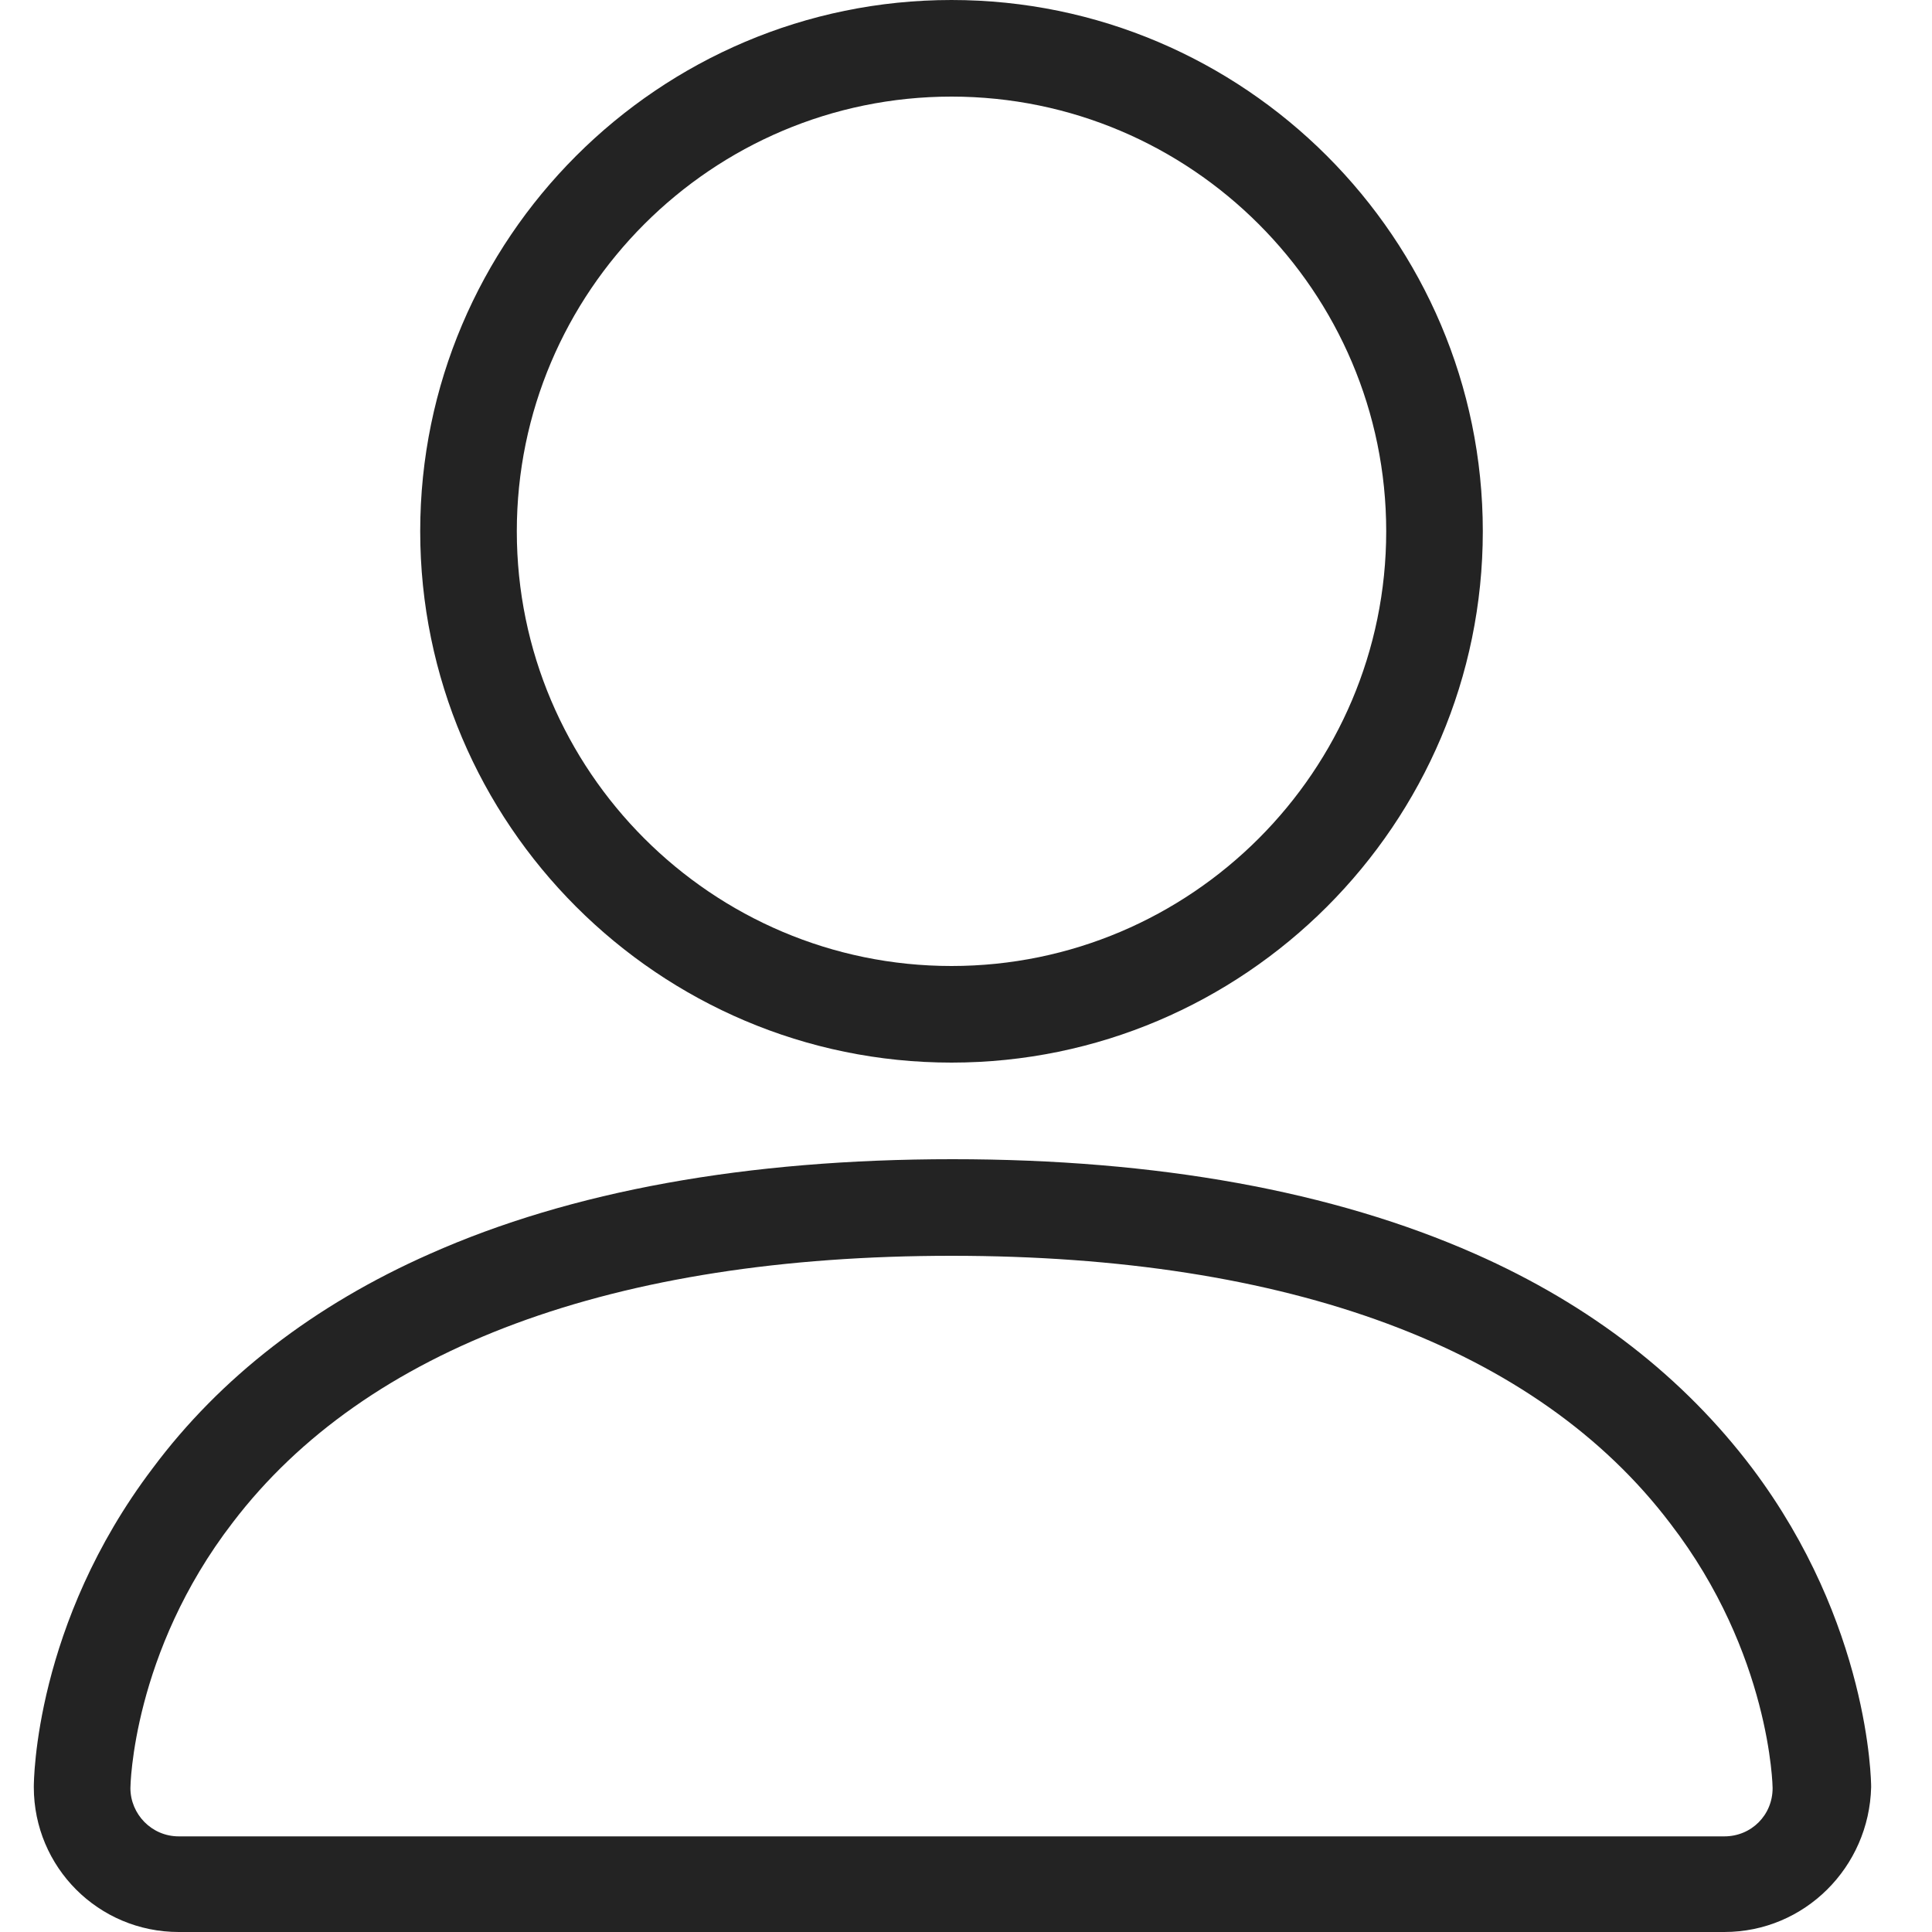
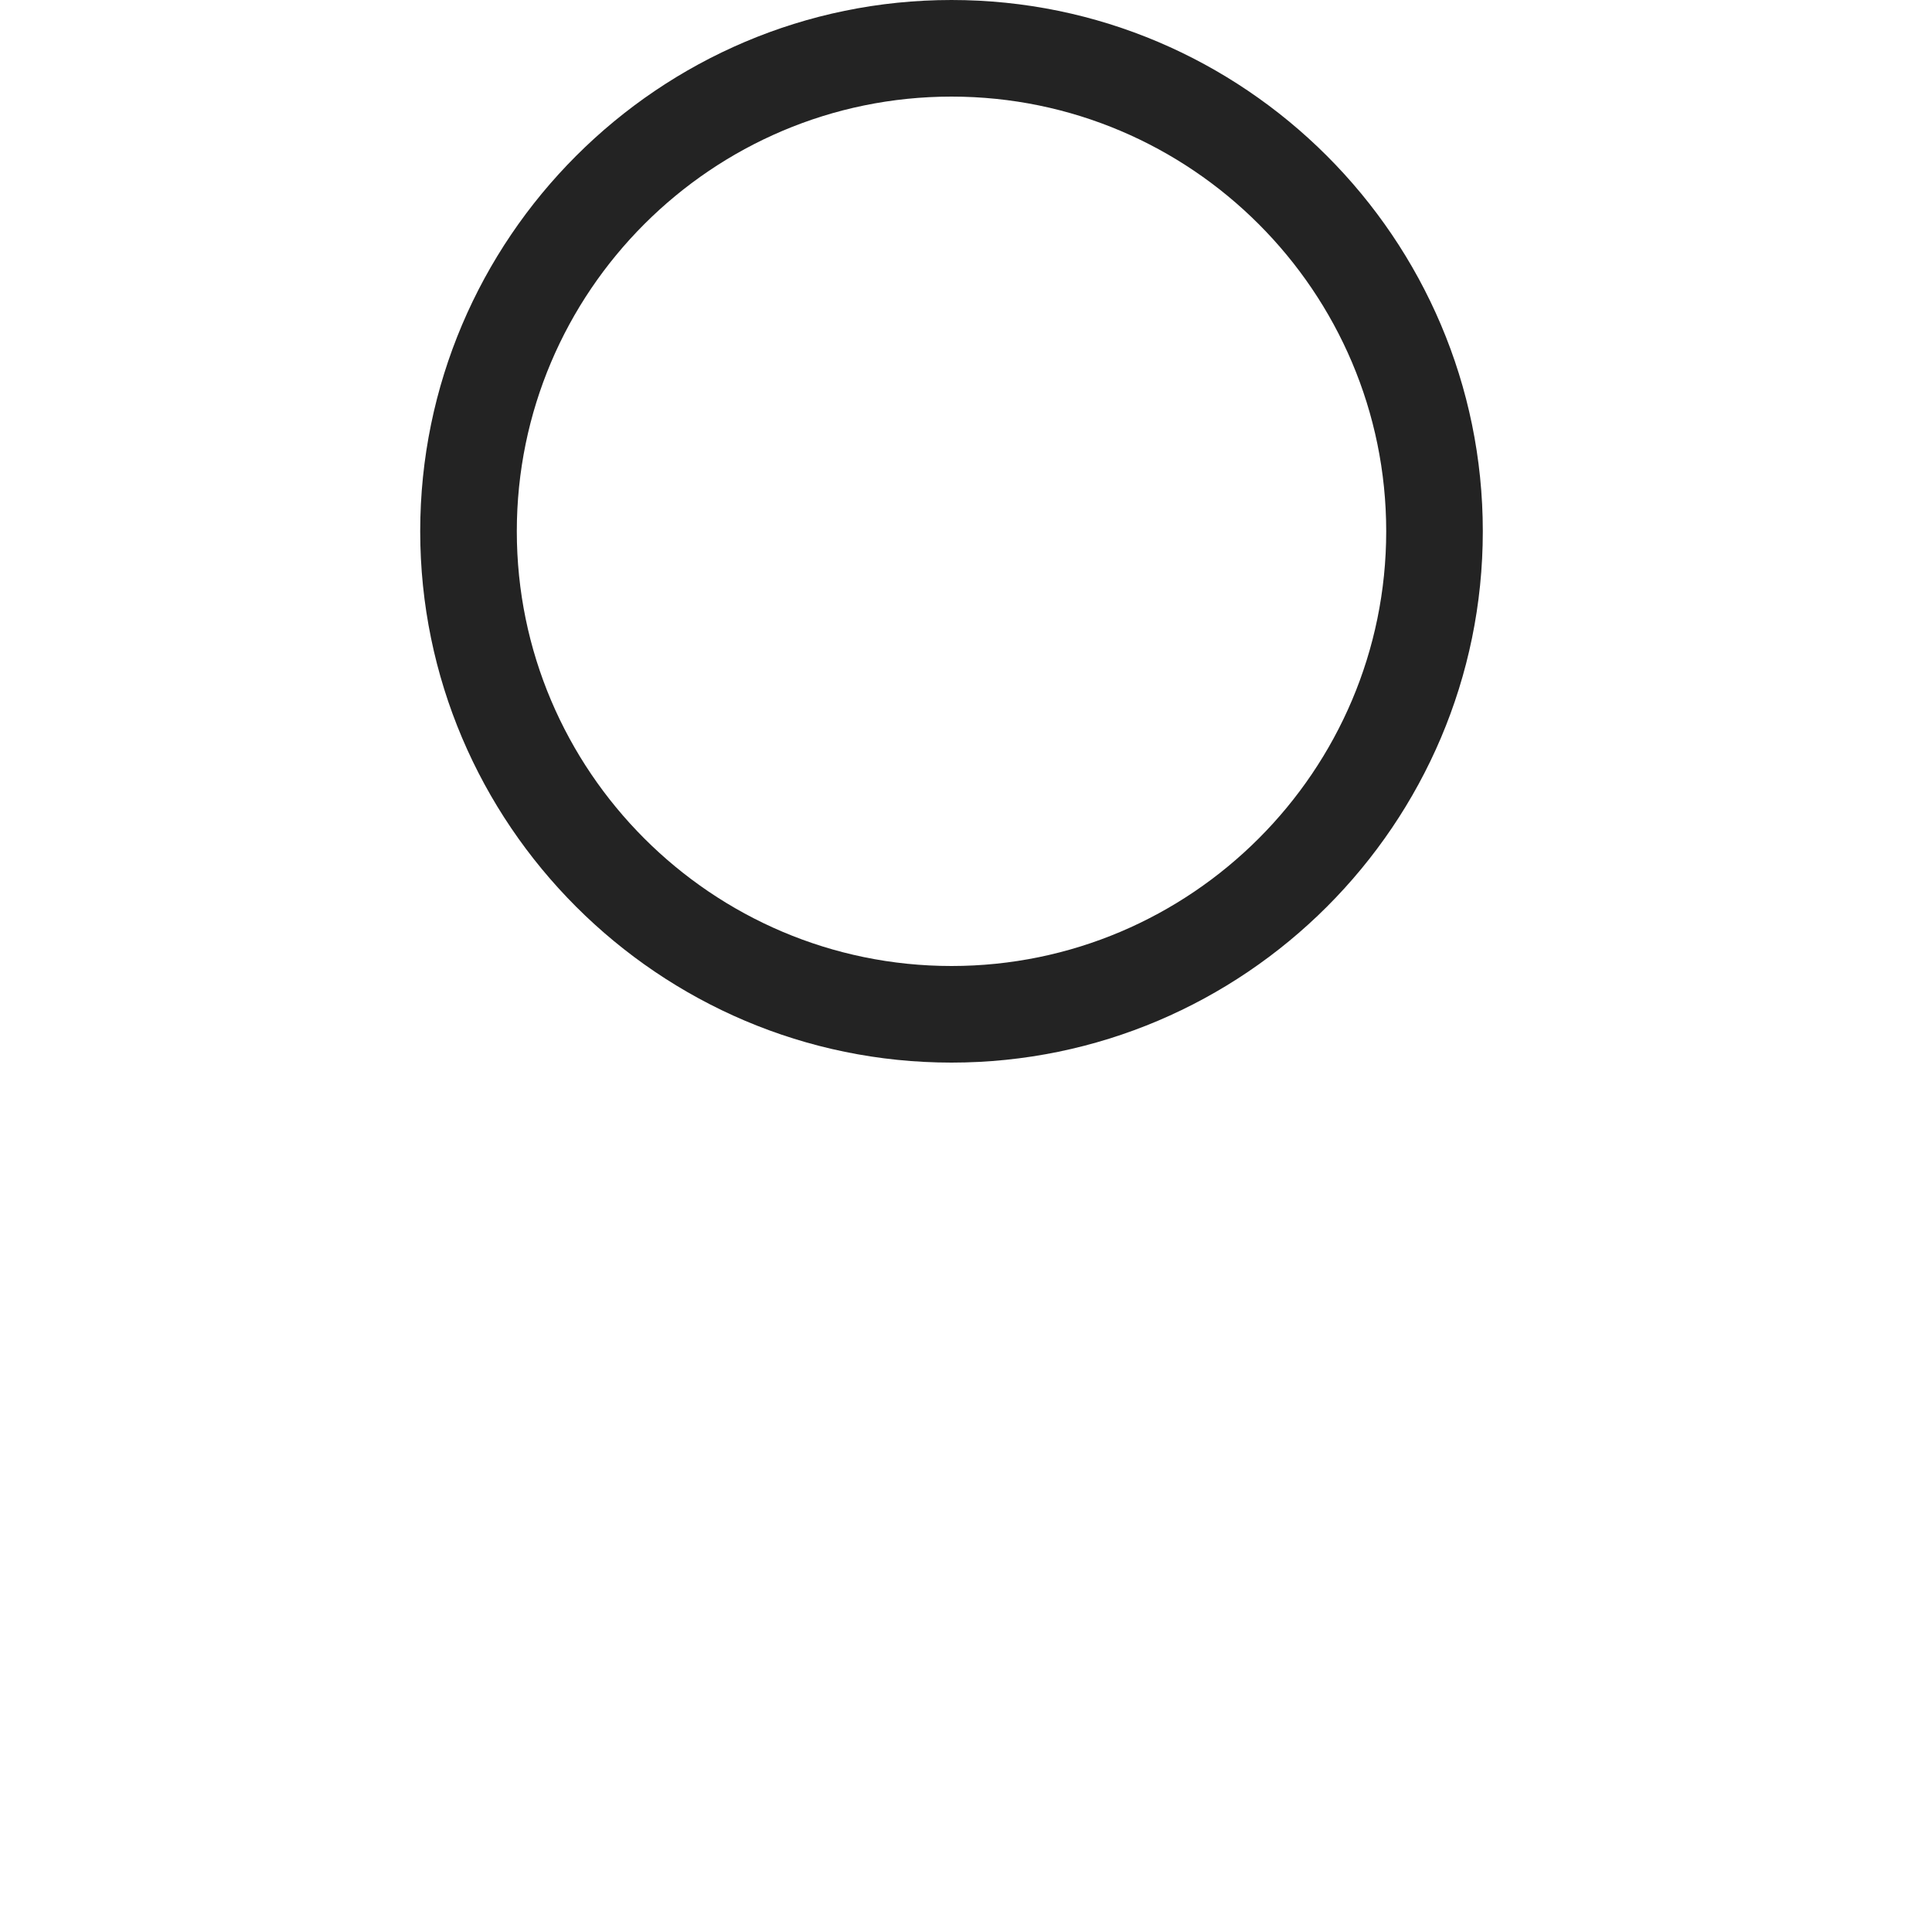
<svg xmlns="http://www.w3.org/2000/svg" version="1.1" id="图层_1" x="0px" y="0px" viewBox="0 0 200 200" style="enable-background:new 0 0 200 200;" xml:space="preserve">
  <style type="text/css">
	.st0{fill:#232323;}
</style>
-   <path class="st0" d="M98.5,110c-30.3,0-55-24.7-55-55s24.7-55,55-55s55,24.7,55,55S128.8,110,98.5,110z M98.5,10  c-24.8,0-45,20.2-45,45s20.2,45,45,45c24.8,0,45-20.2,45-45S123.3,10,98.5,10z" />
-   <path class="st0" d="M178.5,200h-160c-8.3,0-15-6.7-15-15c0-0.7,0.1-16.9,12.3-33c7-9.4,16.7-16.9,28.7-22.2  c14.6-6.5,32.8-9.8,54.1-9.8c21.2,0,39.4,3.3,54.1,9.8c12,5.3,21.6,12.8,28.7,22.2c12.1,16.1,12.3,32.3,12.3,33  C193.5,193.3,186.8,200,178.5,200L178.5,200z M98.5,130c-34.9,0-60.6,9.5-74.4,27.6c-10.4,13.5-10.6,27.3-10.6,27.5c0,2.7,2.2,5,5,5  h160c2.8,0,5-2.2,5-5c0-0.1-0.2-13.9-10.6-27.4C159.1,139.5,133.4,130,98.5,130L98.5,130z" />
+   <path class="st0" d="M98.5,110c-30.3,0-55-24.7-55-55s24.7-55,55-55s55,24.7,55,55S128.8,110,98.5,110M98.5,10  c-24.8,0-45,20.2-45,45s20.2,45,45,45c24.8,0,45-20.2,45-45S123.3,10,98.5,10z" />
</svg>